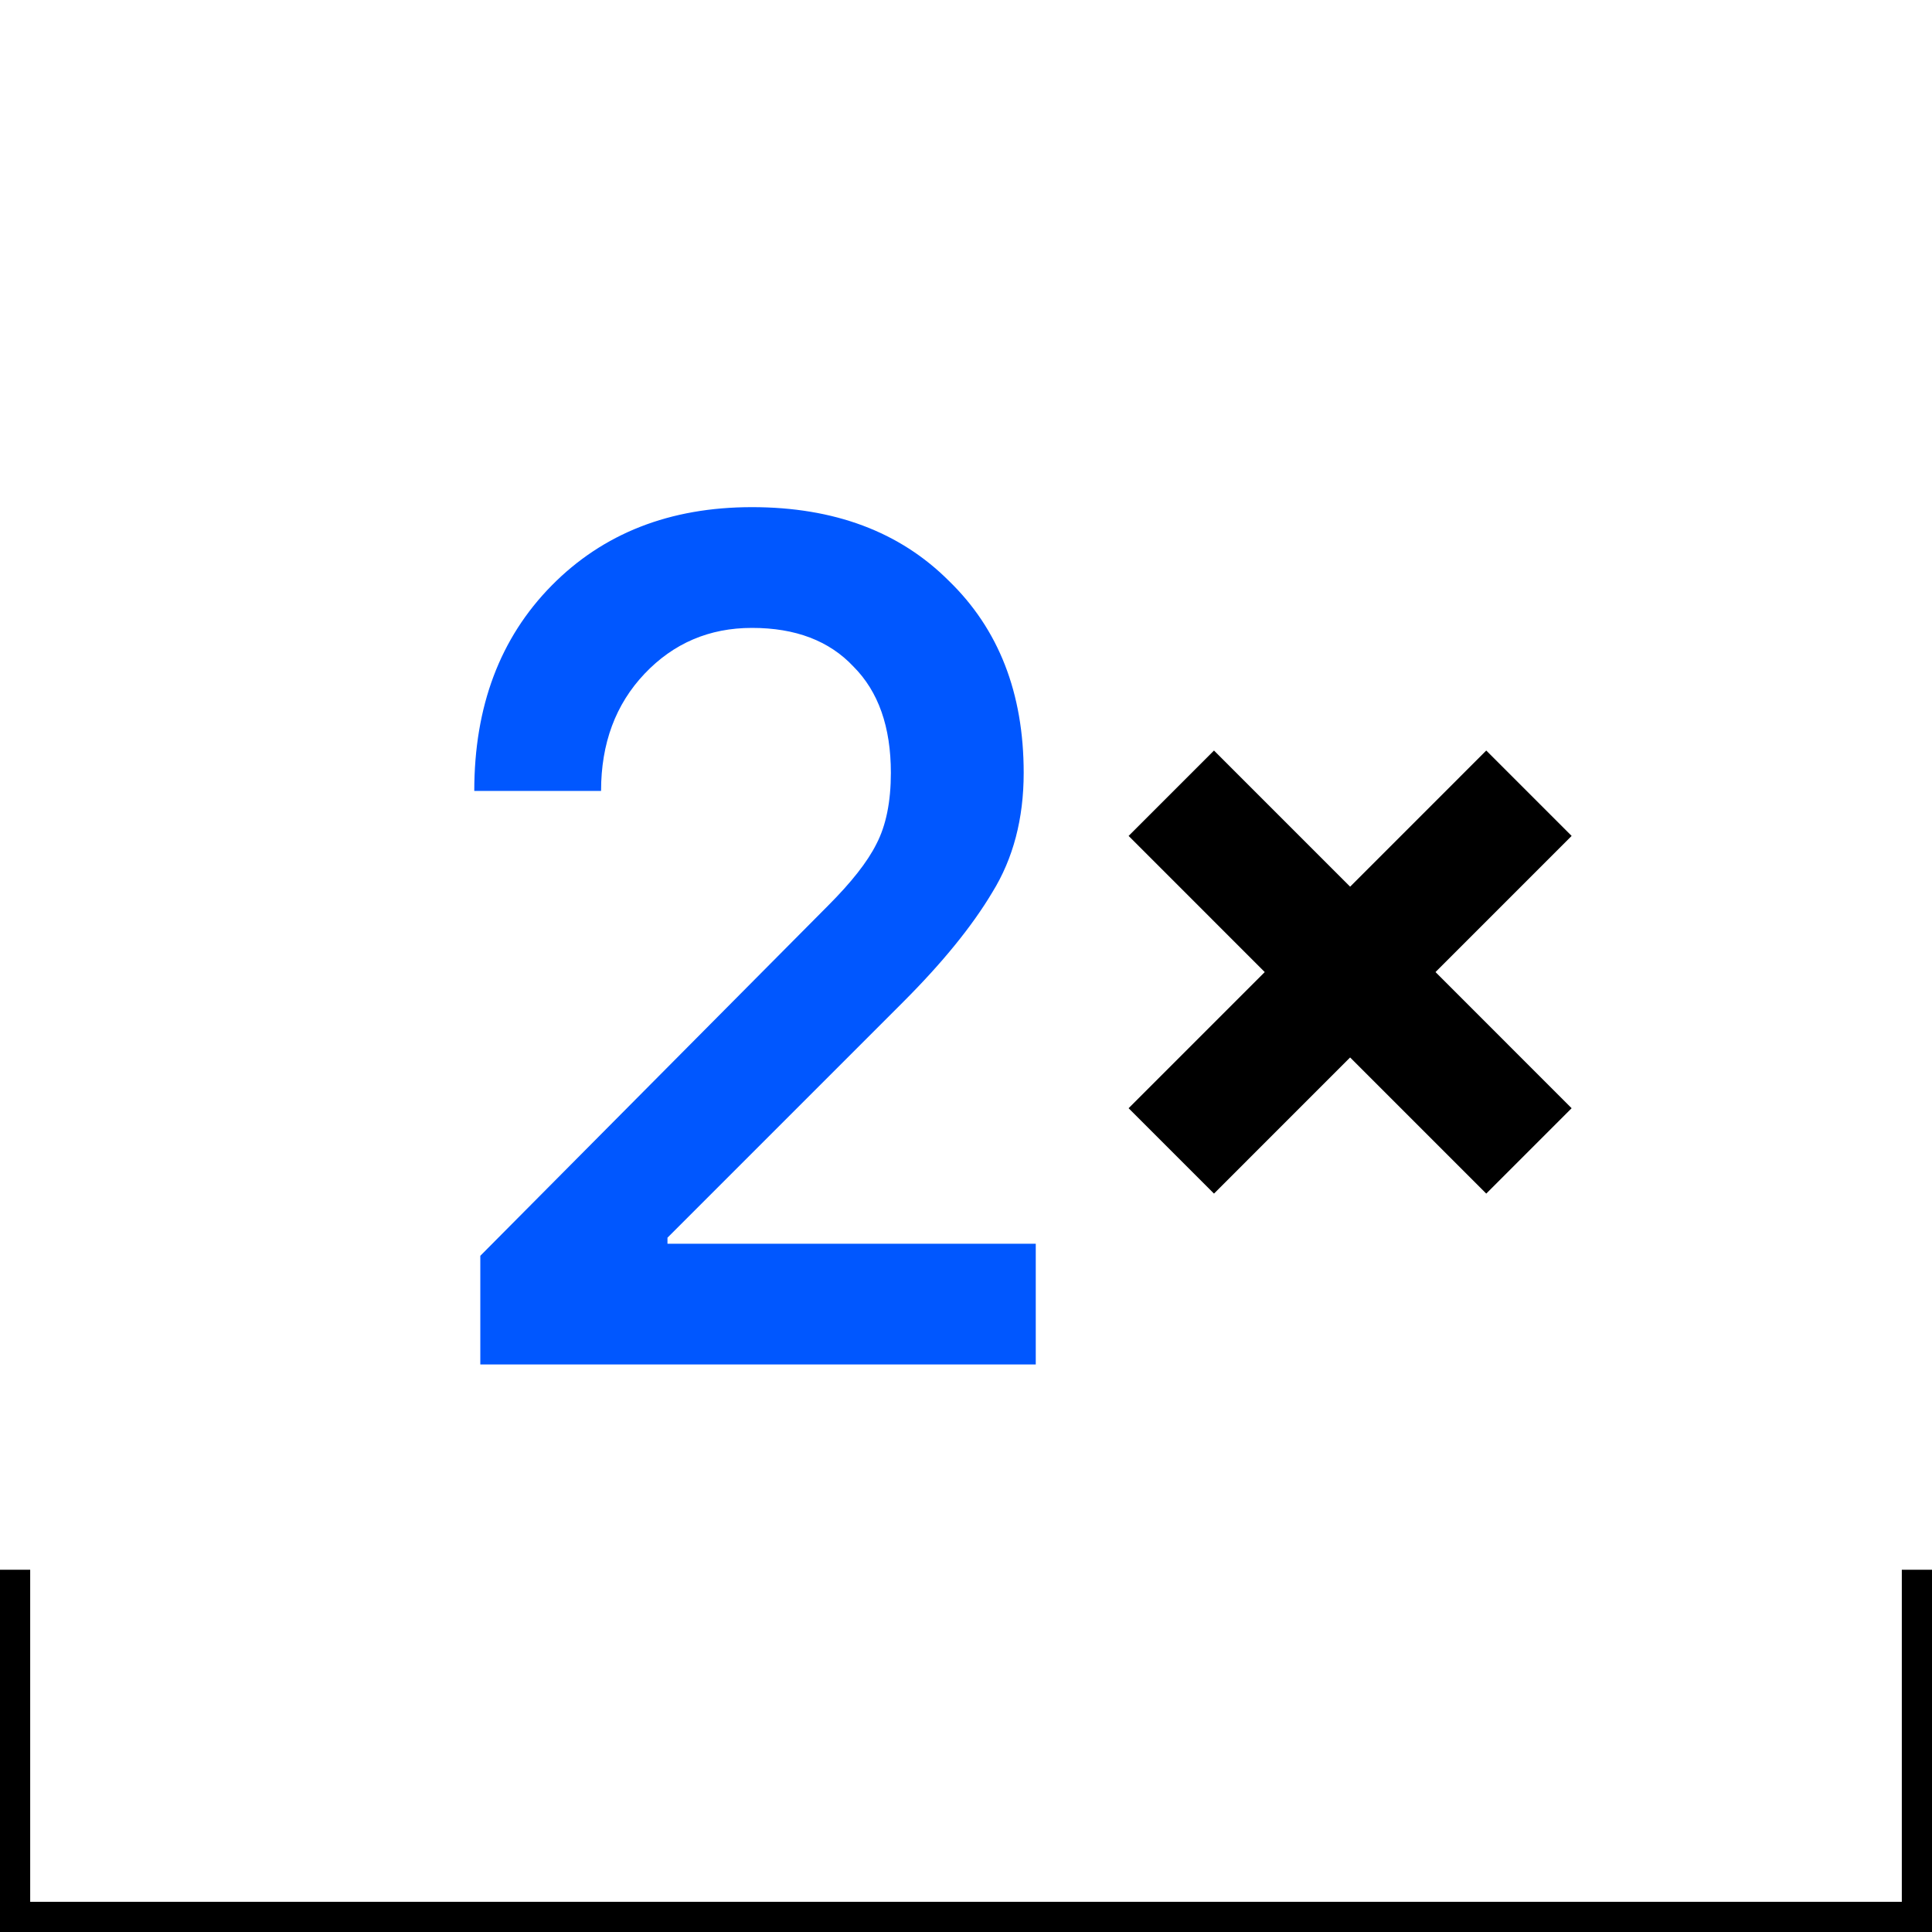
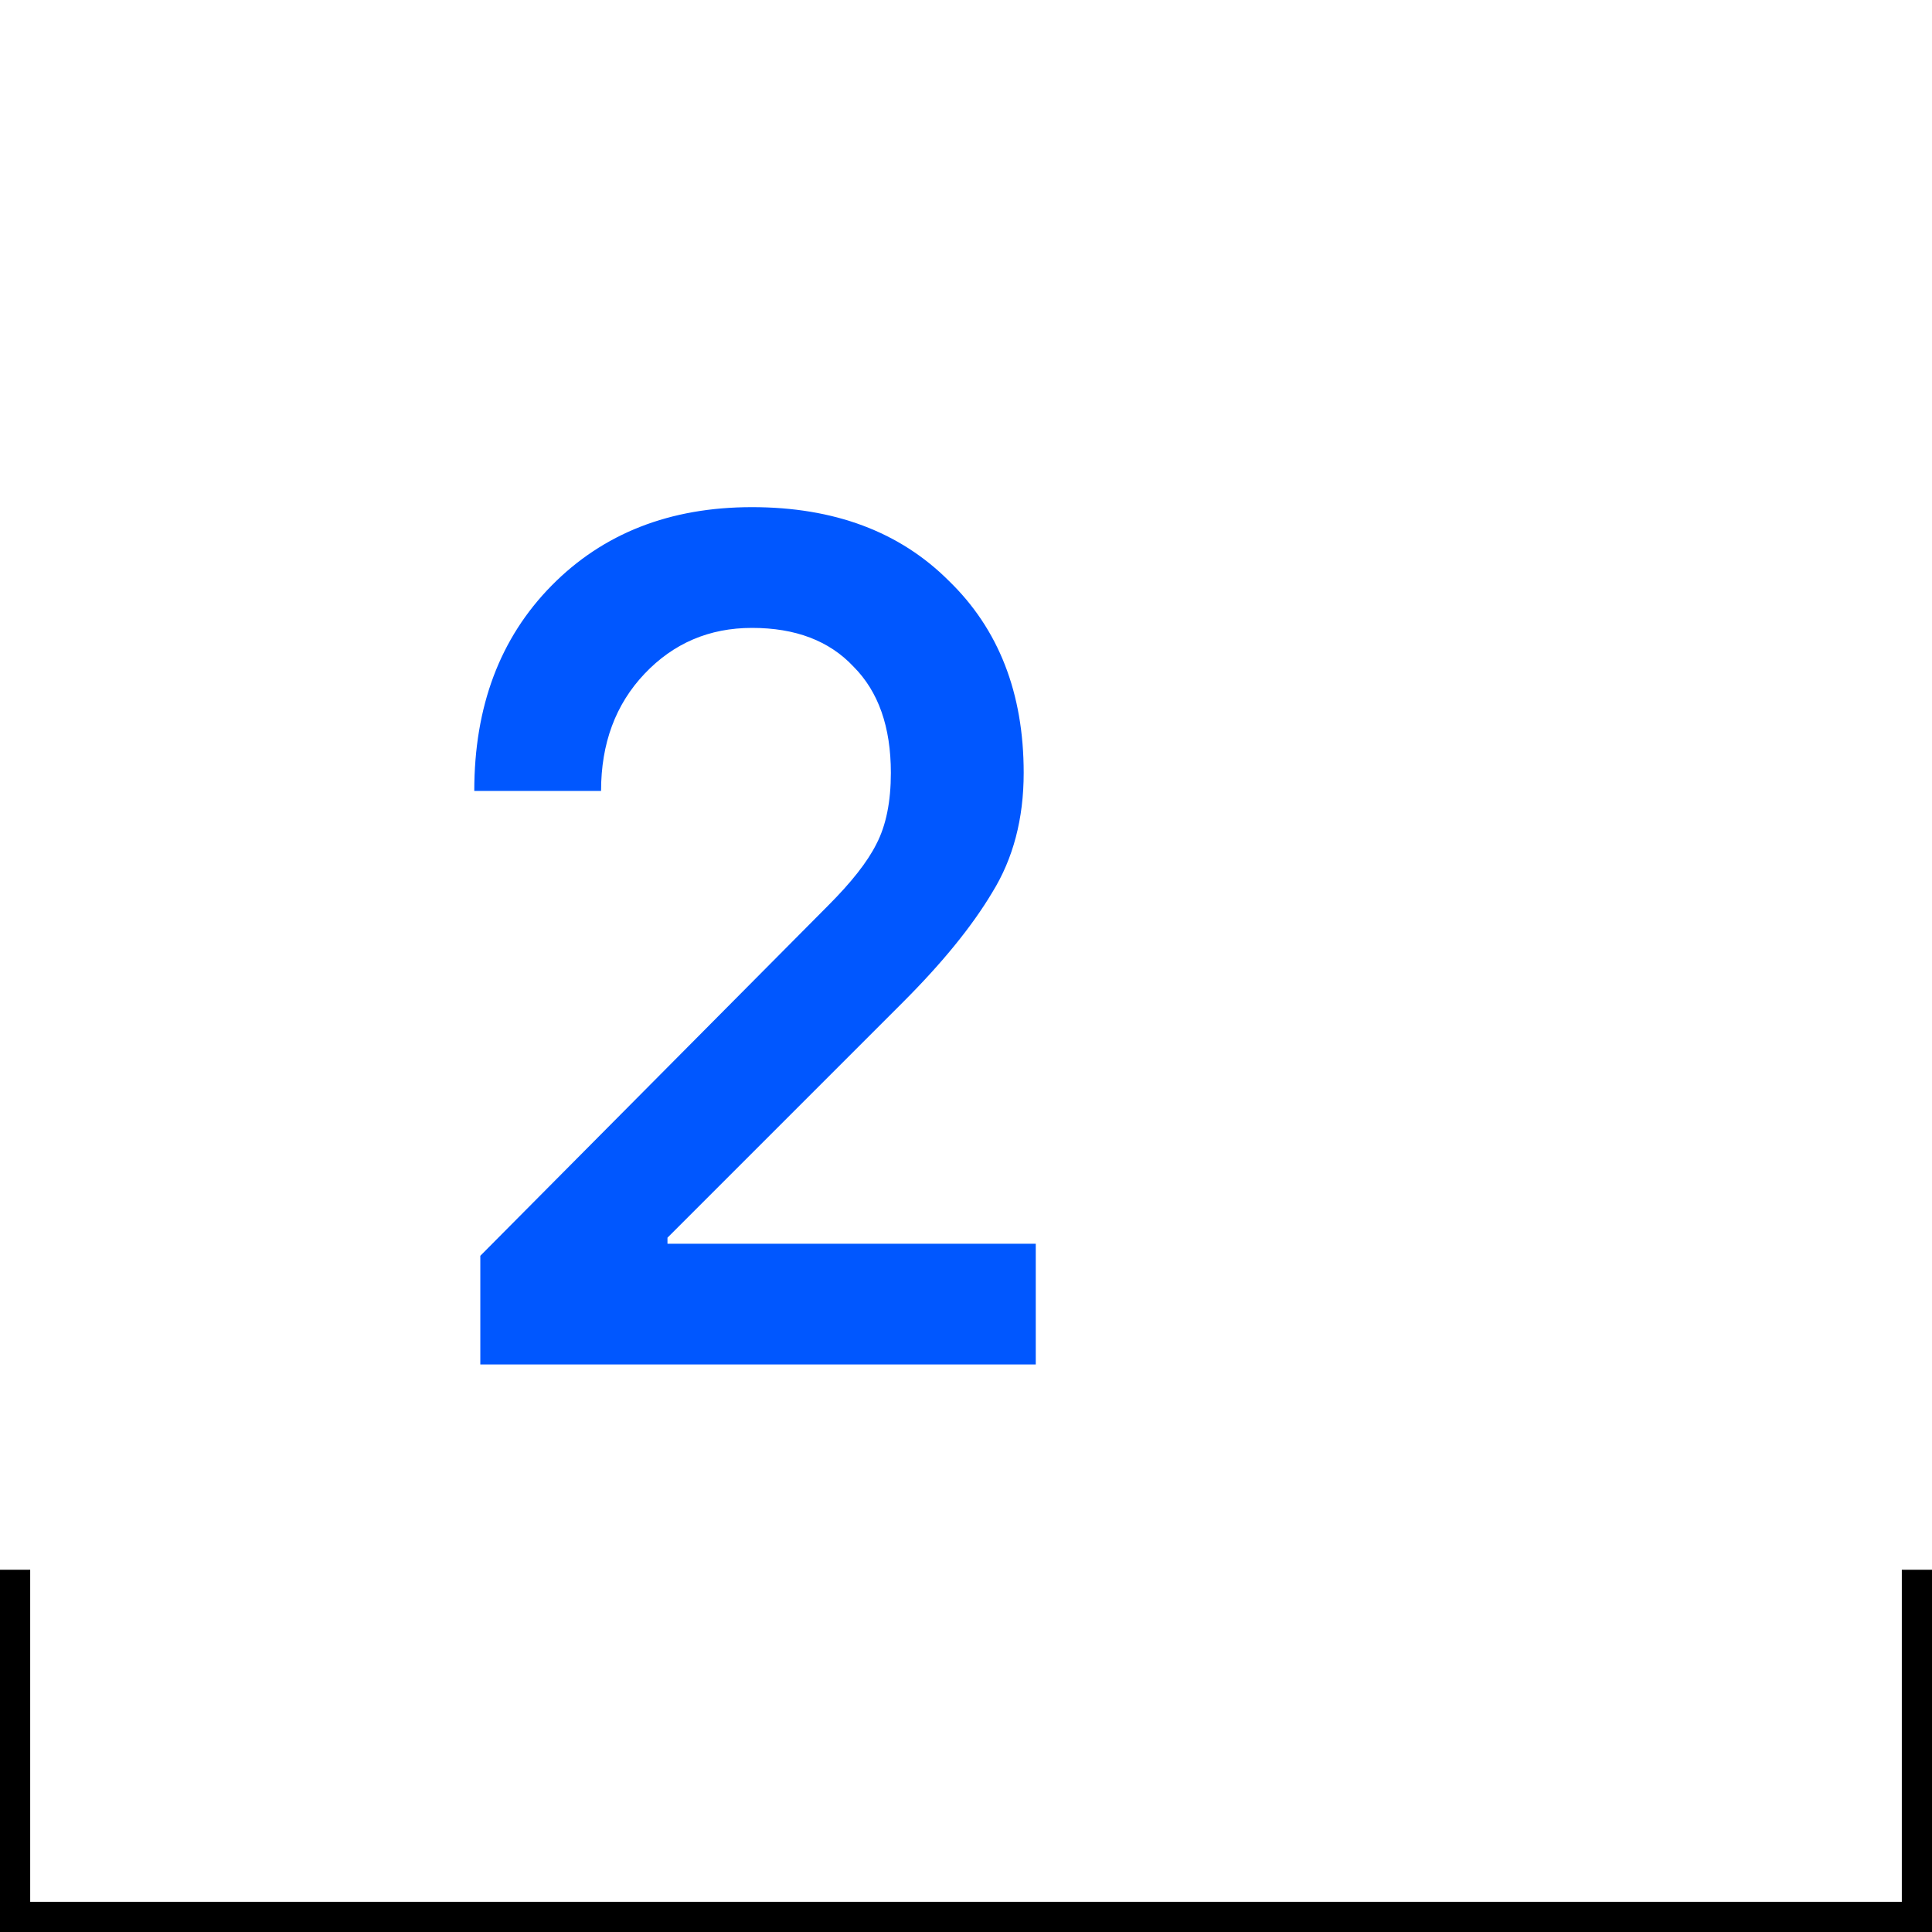
<svg xmlns="http://www.w3.org/2000/svg" width="64" height="64" viewBox="0 0 64 64" fill="none">
-   <path fill-rule="evenodd" clip-rule="evenodd" d="M39.508 36.711L49.234 26.984L49.941 27.691L40.215 37.418L39.508 36.711Z" fill="black" stroke="black" stroke-width="3" />
-   <path fill-rule="evenodd" clip-rule="evenodd" d="M49.234 37.418L39.508 27.691L40.215 26.984L49.941 36.711L49.234 37.418Z" fill="black" stroke="black" stroke-width="3" />
  <path d="M15.911 45.2V41.6L27.431 30C28.204 29.227 28.738 28.547 29.031 27.96C29.351 27.347 29.511 26.56 29.511 25.6C29.511 24.08 29.098 22.907 28.271 22.08C27.471 21.227 26.351 20.8 24.911 20.8C23.498 20.8 22.311 21.307 21.351 22.32C20.391 23.333 19.911 24.627 19.911 26.2H15.711C15.711 23.4 16.564 21.133 18.271 19.4C19.978 17.667 22.191 16.8 24.911 16.8C27.631 16.8 29.804 17.613 31.431 19.24C33.084 20.84 33.911 22.96 33.911 25.6C33.911 27.12 33.564 28.44 32.871 29.56C32.204 30.68 31.218 31.893 29.911 33.2L22.111 41V41.2H34.311V45.2H15.911Z" fill="#0057FF" />
  <path d="M0 52H1V63H63V52H64V64H0V52Z" fill="black" />
</svg>